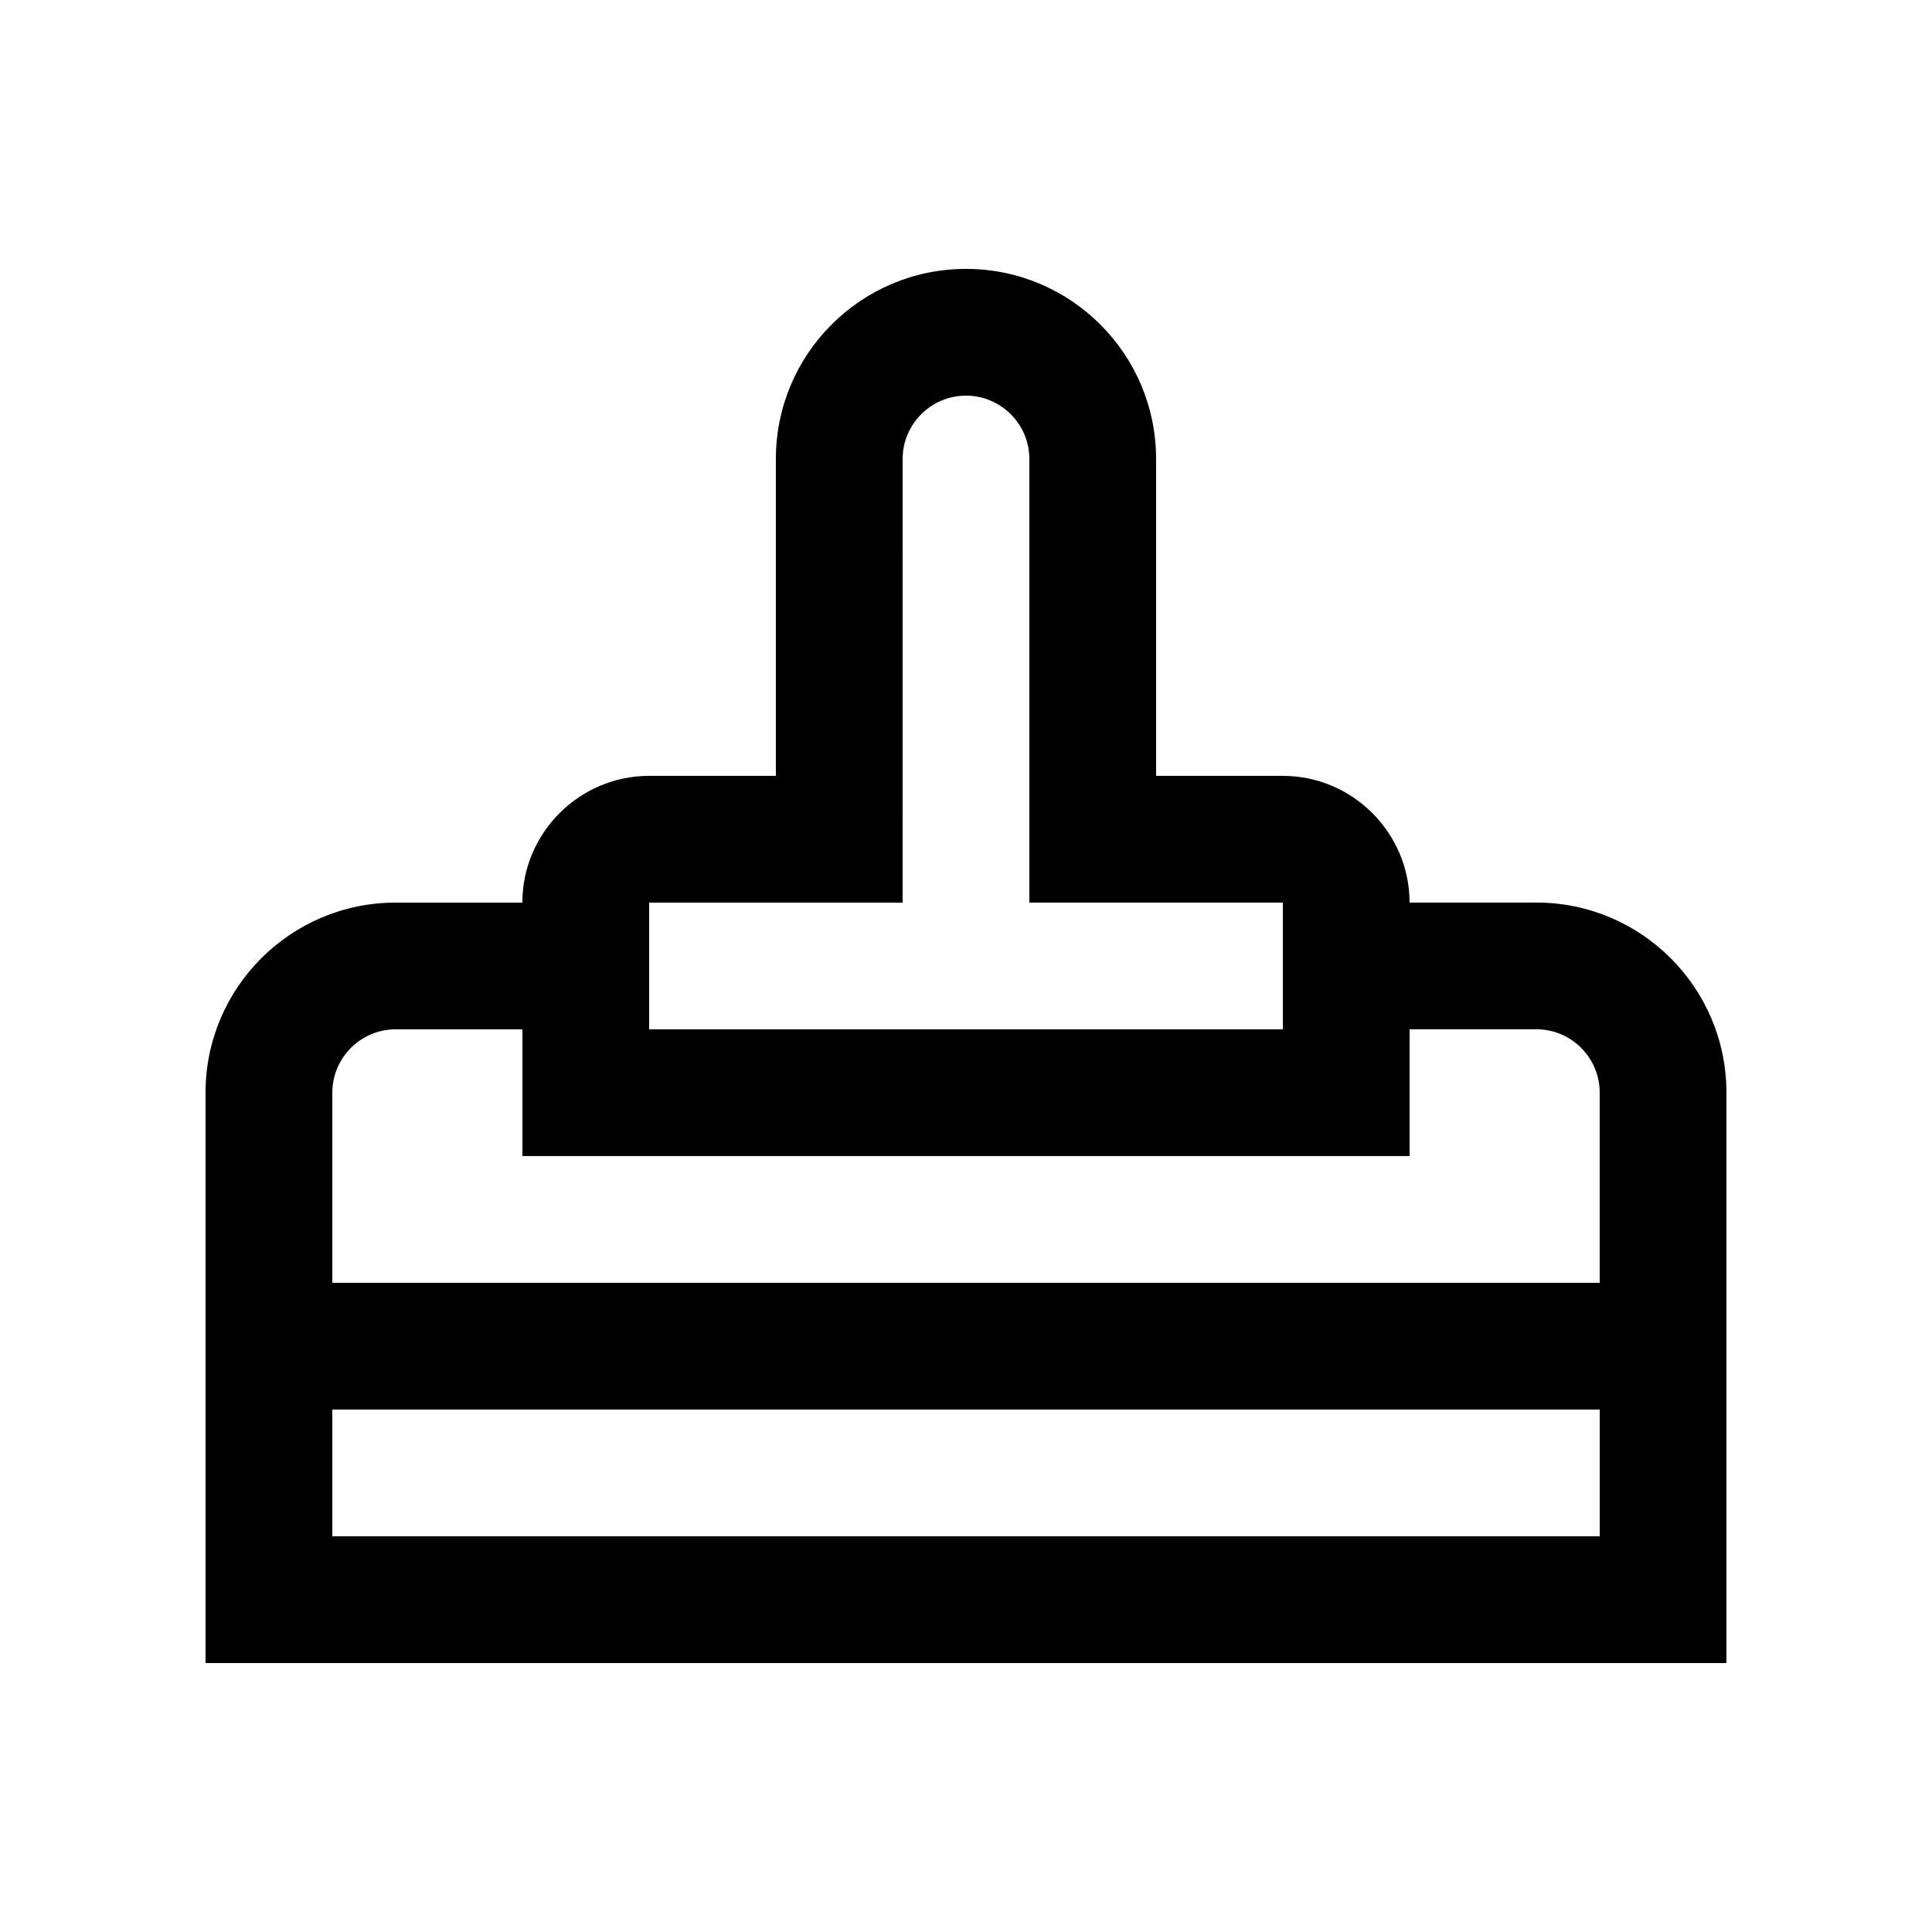
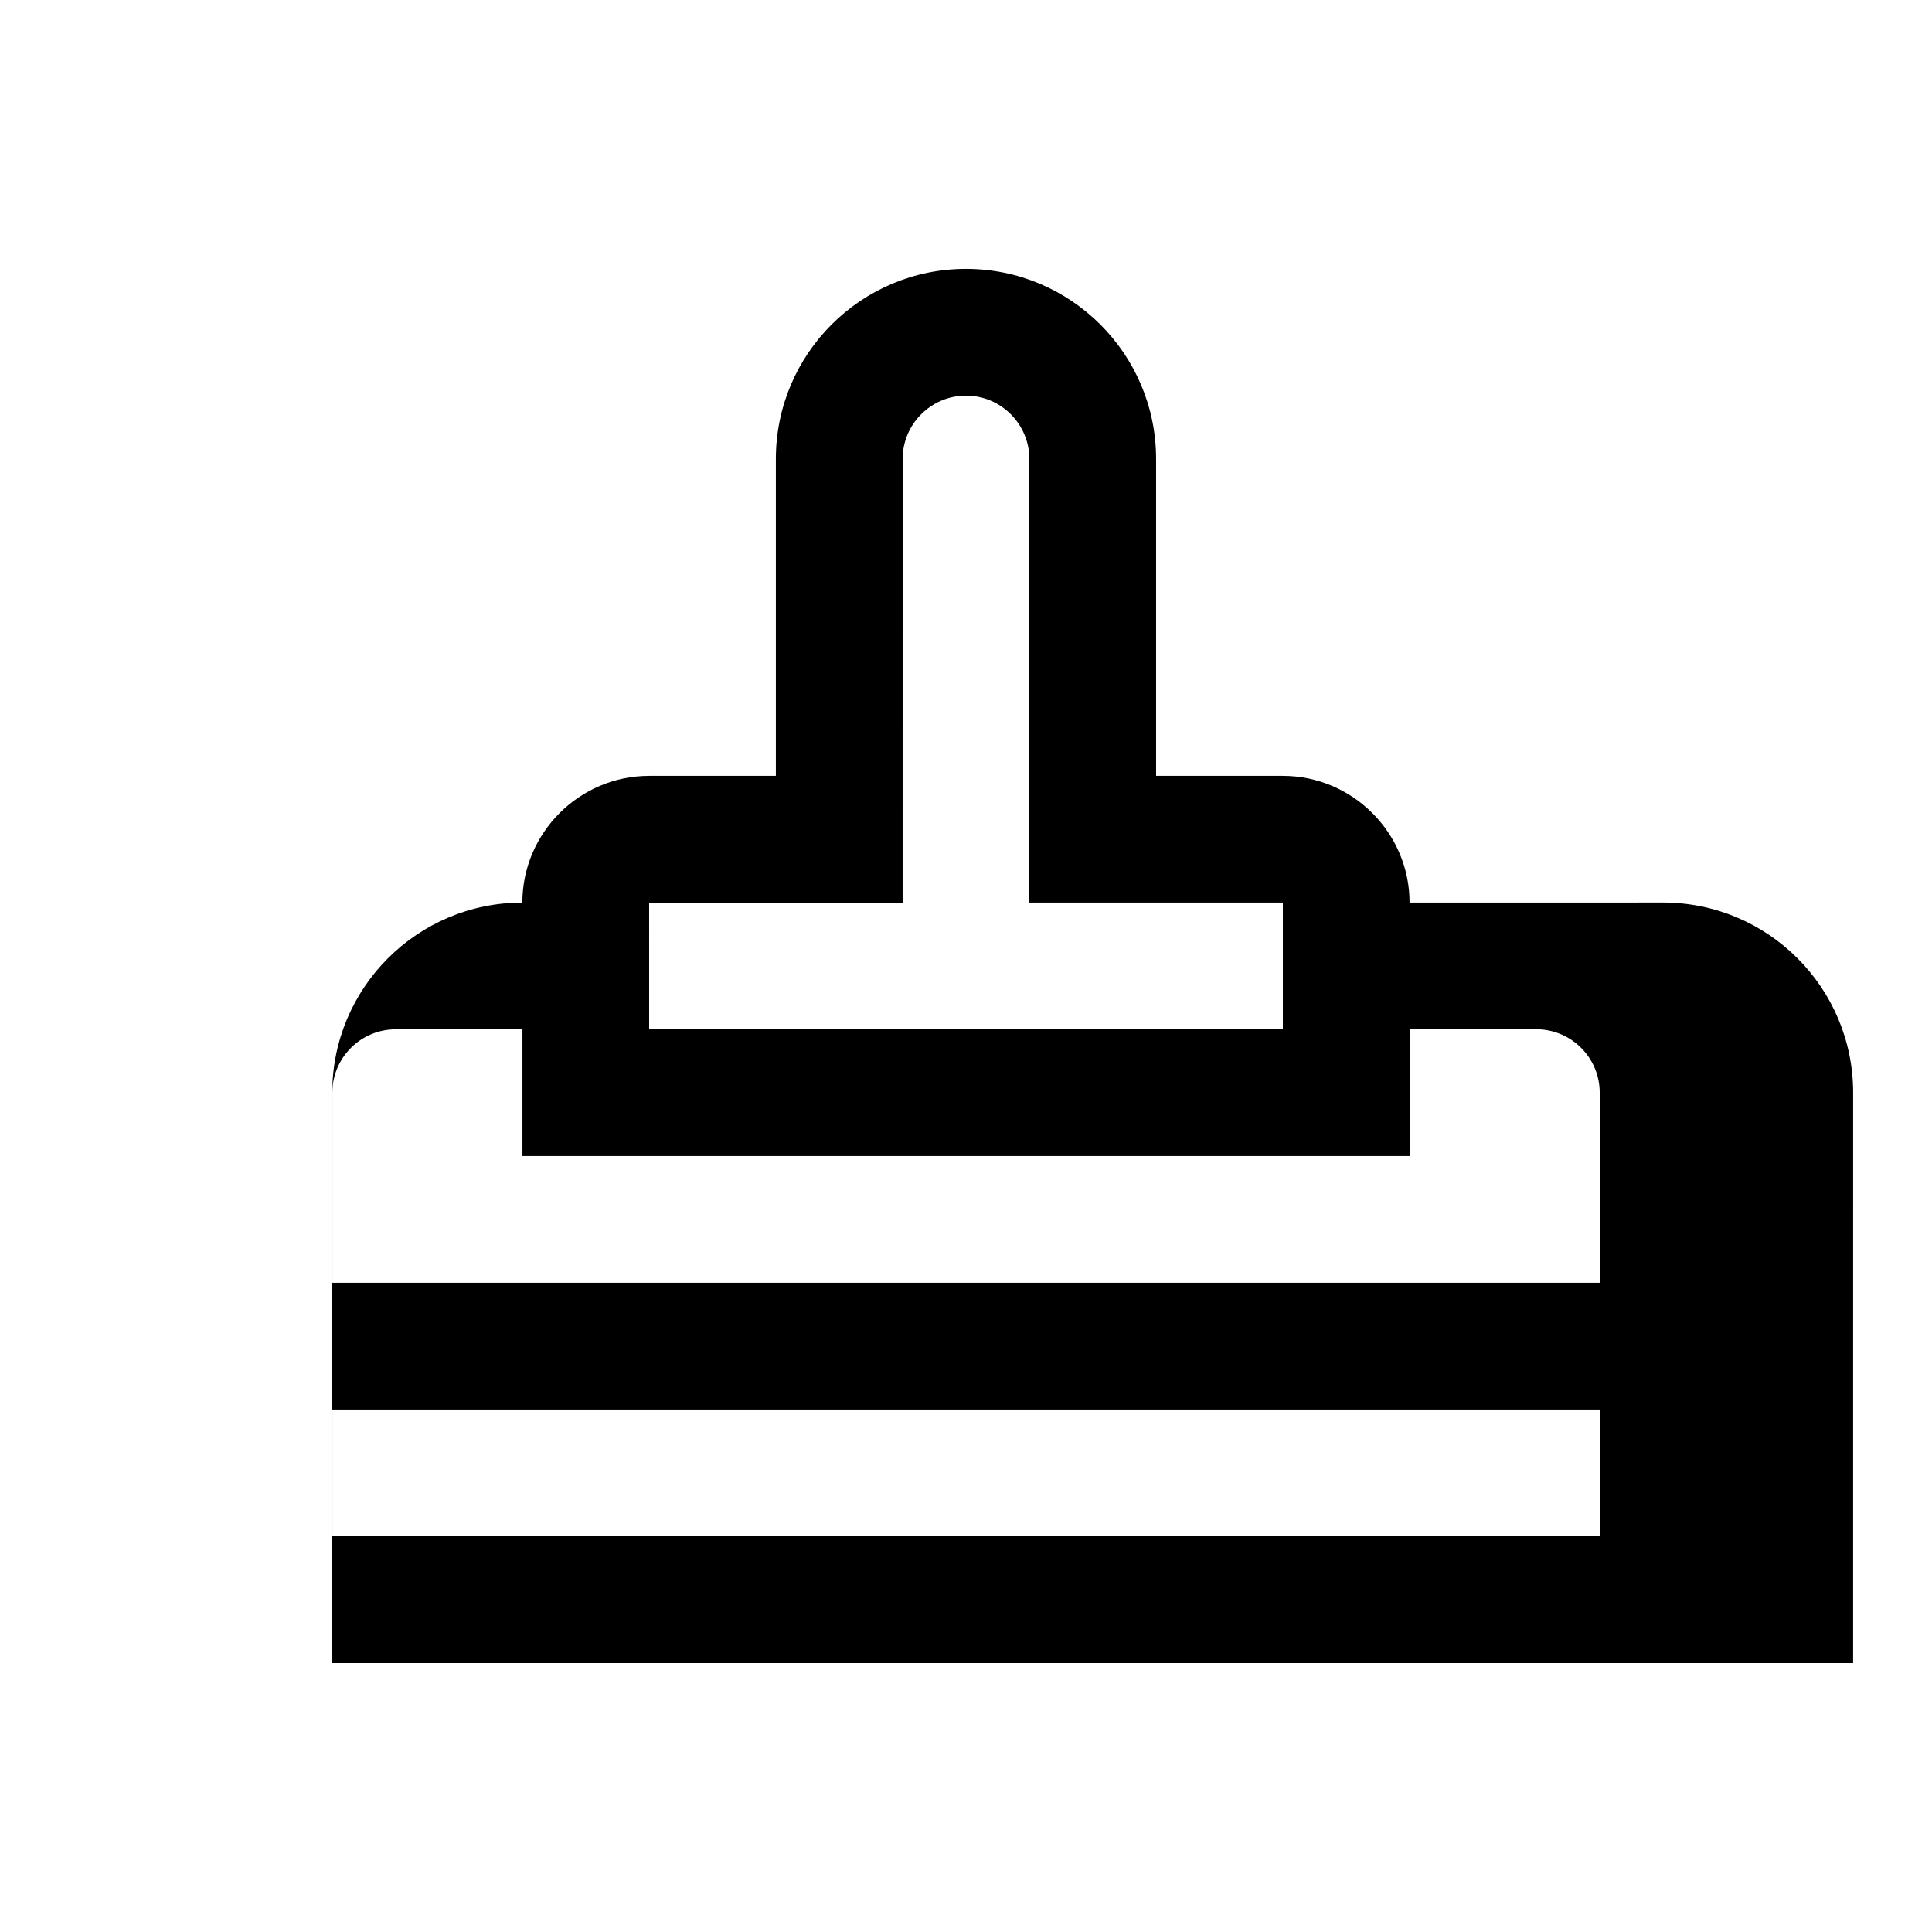
<svg xmlns="http://www.w3.org/2000/svg" fill="#000000" width="800px" height="800px" version="1.1" viewBox="144 144 512 512">
-   <path d="m551.14 383.19h-33.59c0-18.477-15.121-33.578-33.582-33.578h-33.59v-83.969c0-27.82-22.566-50.383-50.383-50.383-27.82 0-50.383 22.562-50.383 50.383v83.969h-33.59c-18.477 0-33.59 15.113-33.59 33.59h-33.578c-27.82 0-50.383 22.566-50.383 50.383v151.14h403.05l0.004-151.17c0-27.809-22.566-50.371-50.383-50.371zm-235.11 0.012h67.172l0.004-117.56c0-9.254 7.547-16.793 16.793-16.793s16.793 7.535 16.793 16.793v117.55h67.18v33.59l-167.94-0.004zm251.91 167.93h-335.87v-33.59h335.88v33.59zm0-67.172h-335.87v-50.383c0-9.27 7.535-16.797 16.793-16.797h33.59v33.59h235.11v-33.605h33.582c9.266 0 16.793 7.543 16.793 16.793z" />
+   <path d="m551.14 383.19h-33.59c0-18.477-15.121-33.578-33.582-33.578h-33.59v-83.969c0-27.82-22.566-50.383-50.383-50.383-27.82 0-50.383 22.562-50.383 50.383v83.969h-33.59c-18.477 0-33.59 15.113-33.59 33.59c-27.82 0-50.383 22.566-50.383 50.383v151.14h403.05l0.004-151.17c0-27.809-22.566-50.371-50.383-50.371zm-235.11 0.012h67.172l0.004-117.56c0-9.254 7.547-16.793 16.793-16.793s16.793 7.535 16.793 16.793v117.55h67.18v33.59l-167.94-0.004zm251.91 167.93h-335.87v-33.59h335.88v33.59zm0-67.172h-335.87v-50.383c0-9.27 7.535-16.797 16.793-16.797h33.59v33.59h235.11v-33.605h33.582c9.266 0 16.793 7.543 16.793 16.793z" />
</svg>